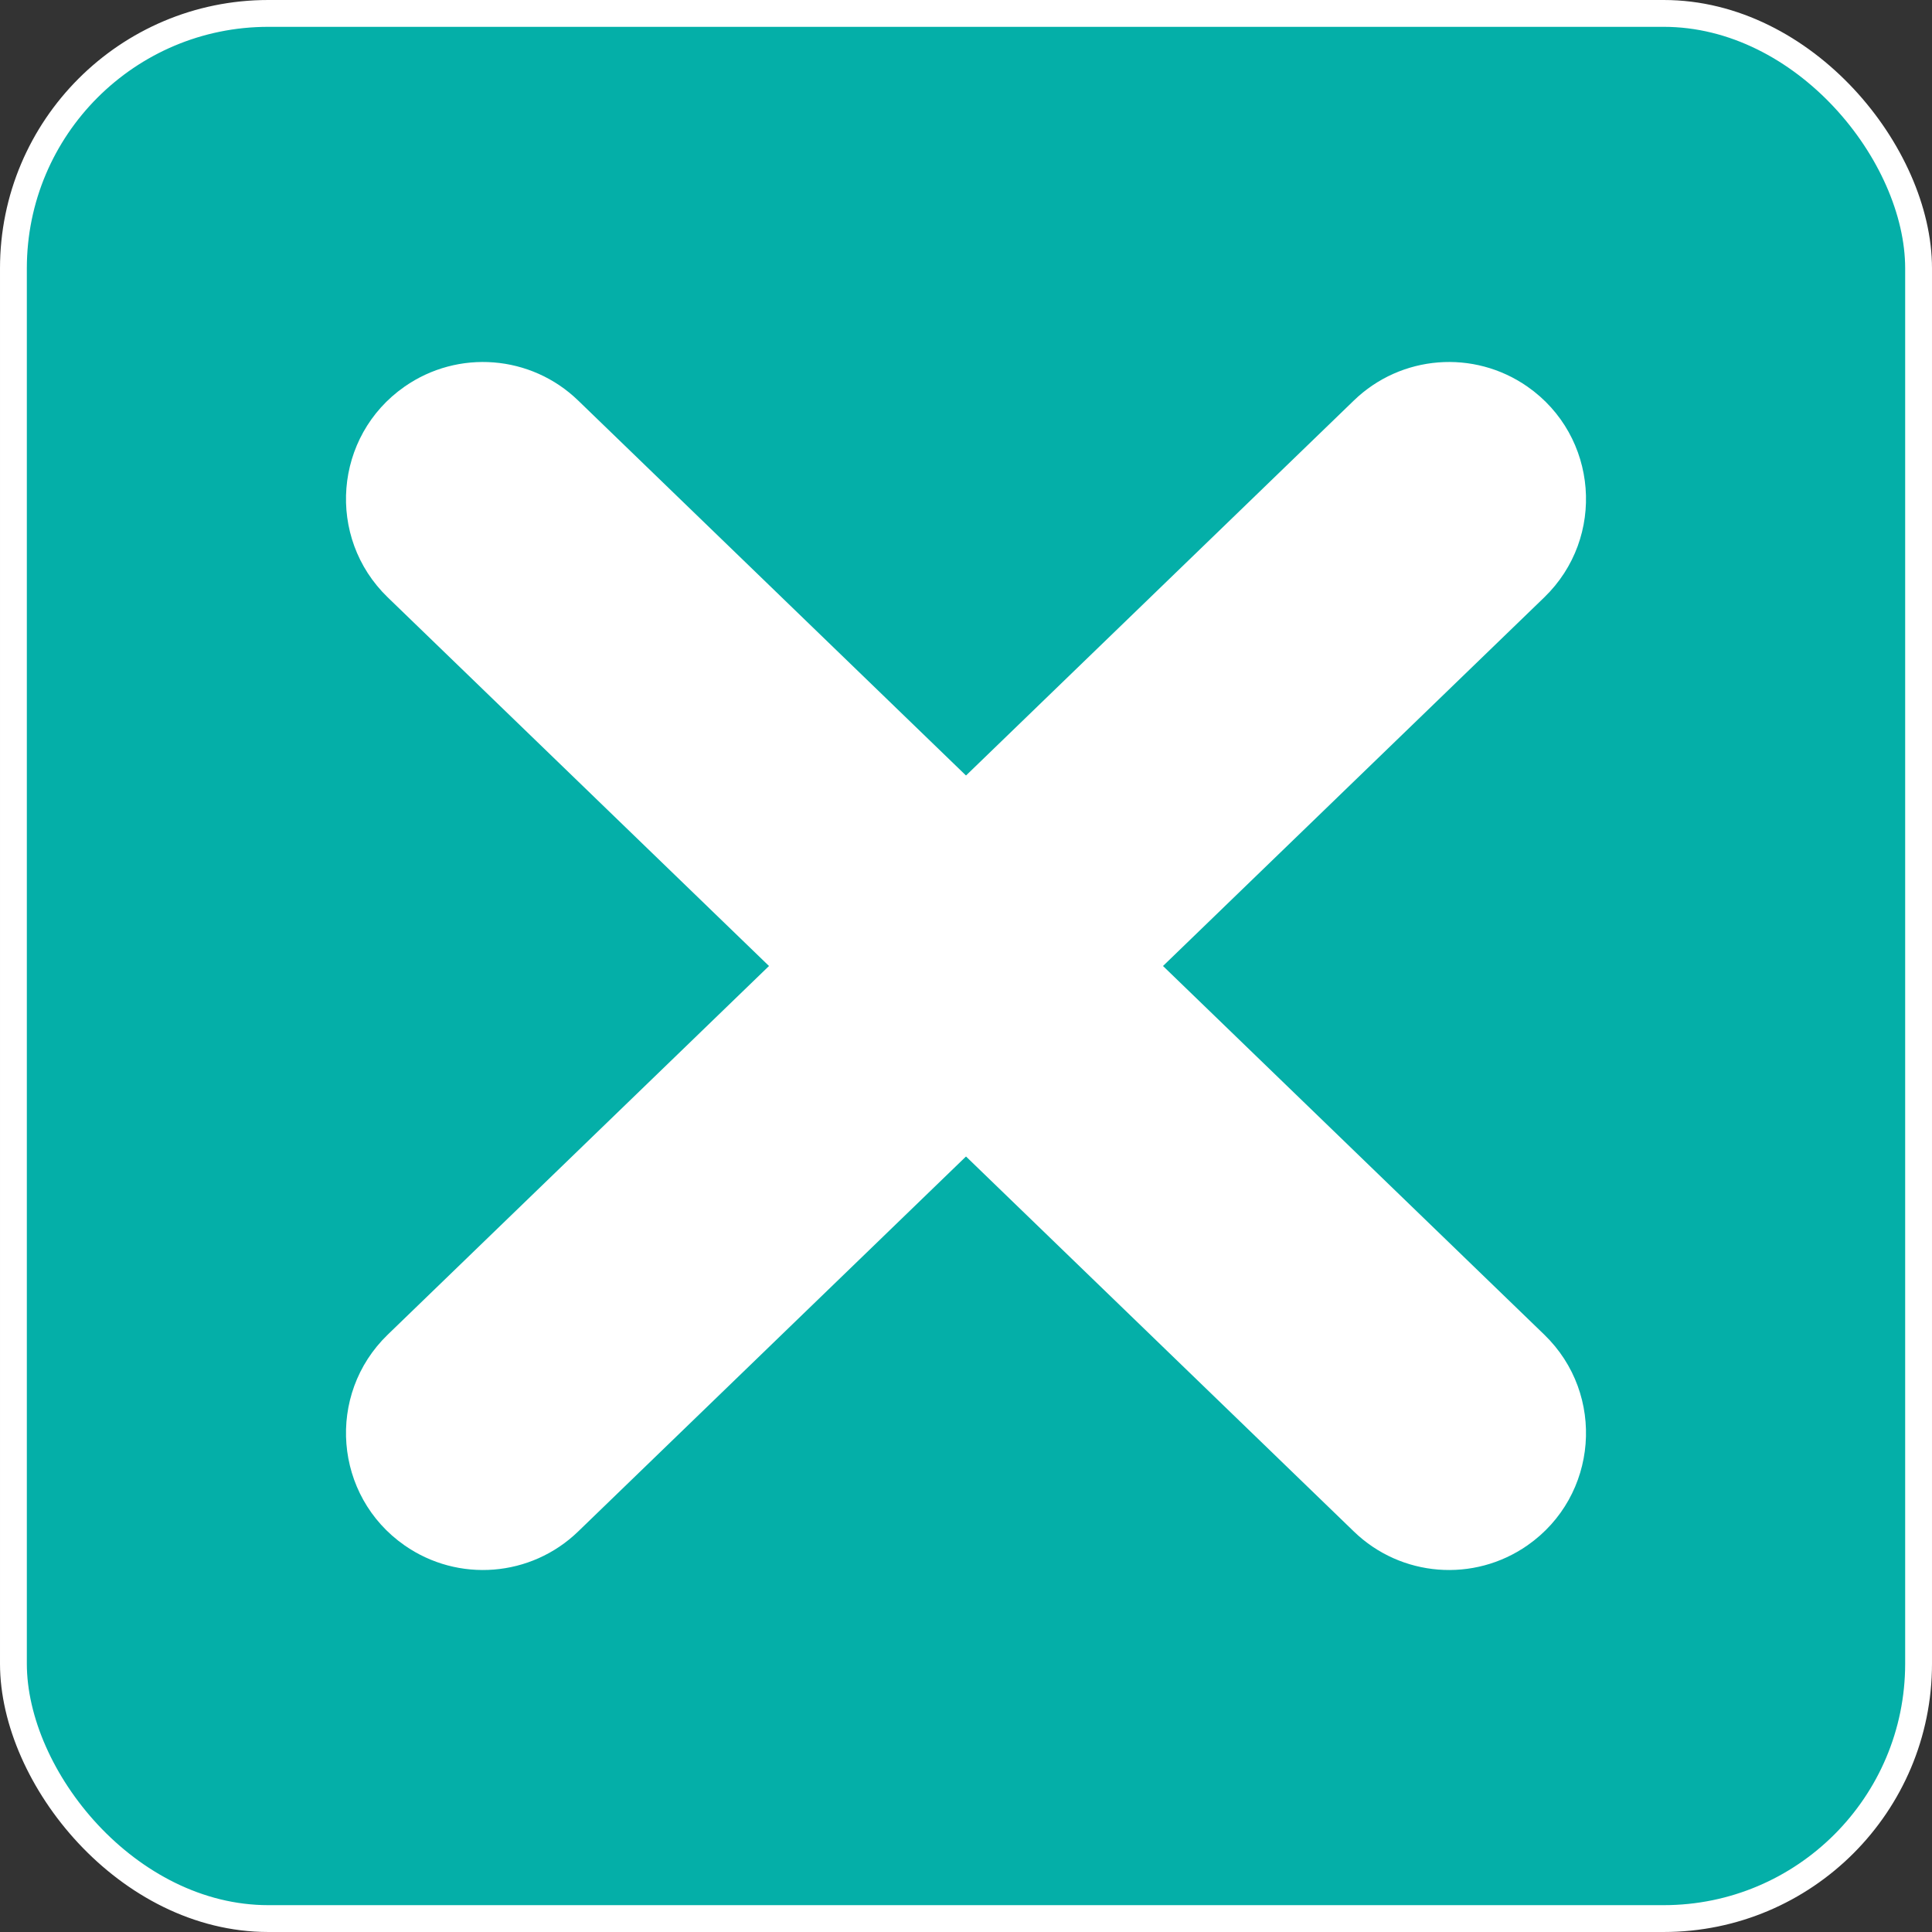
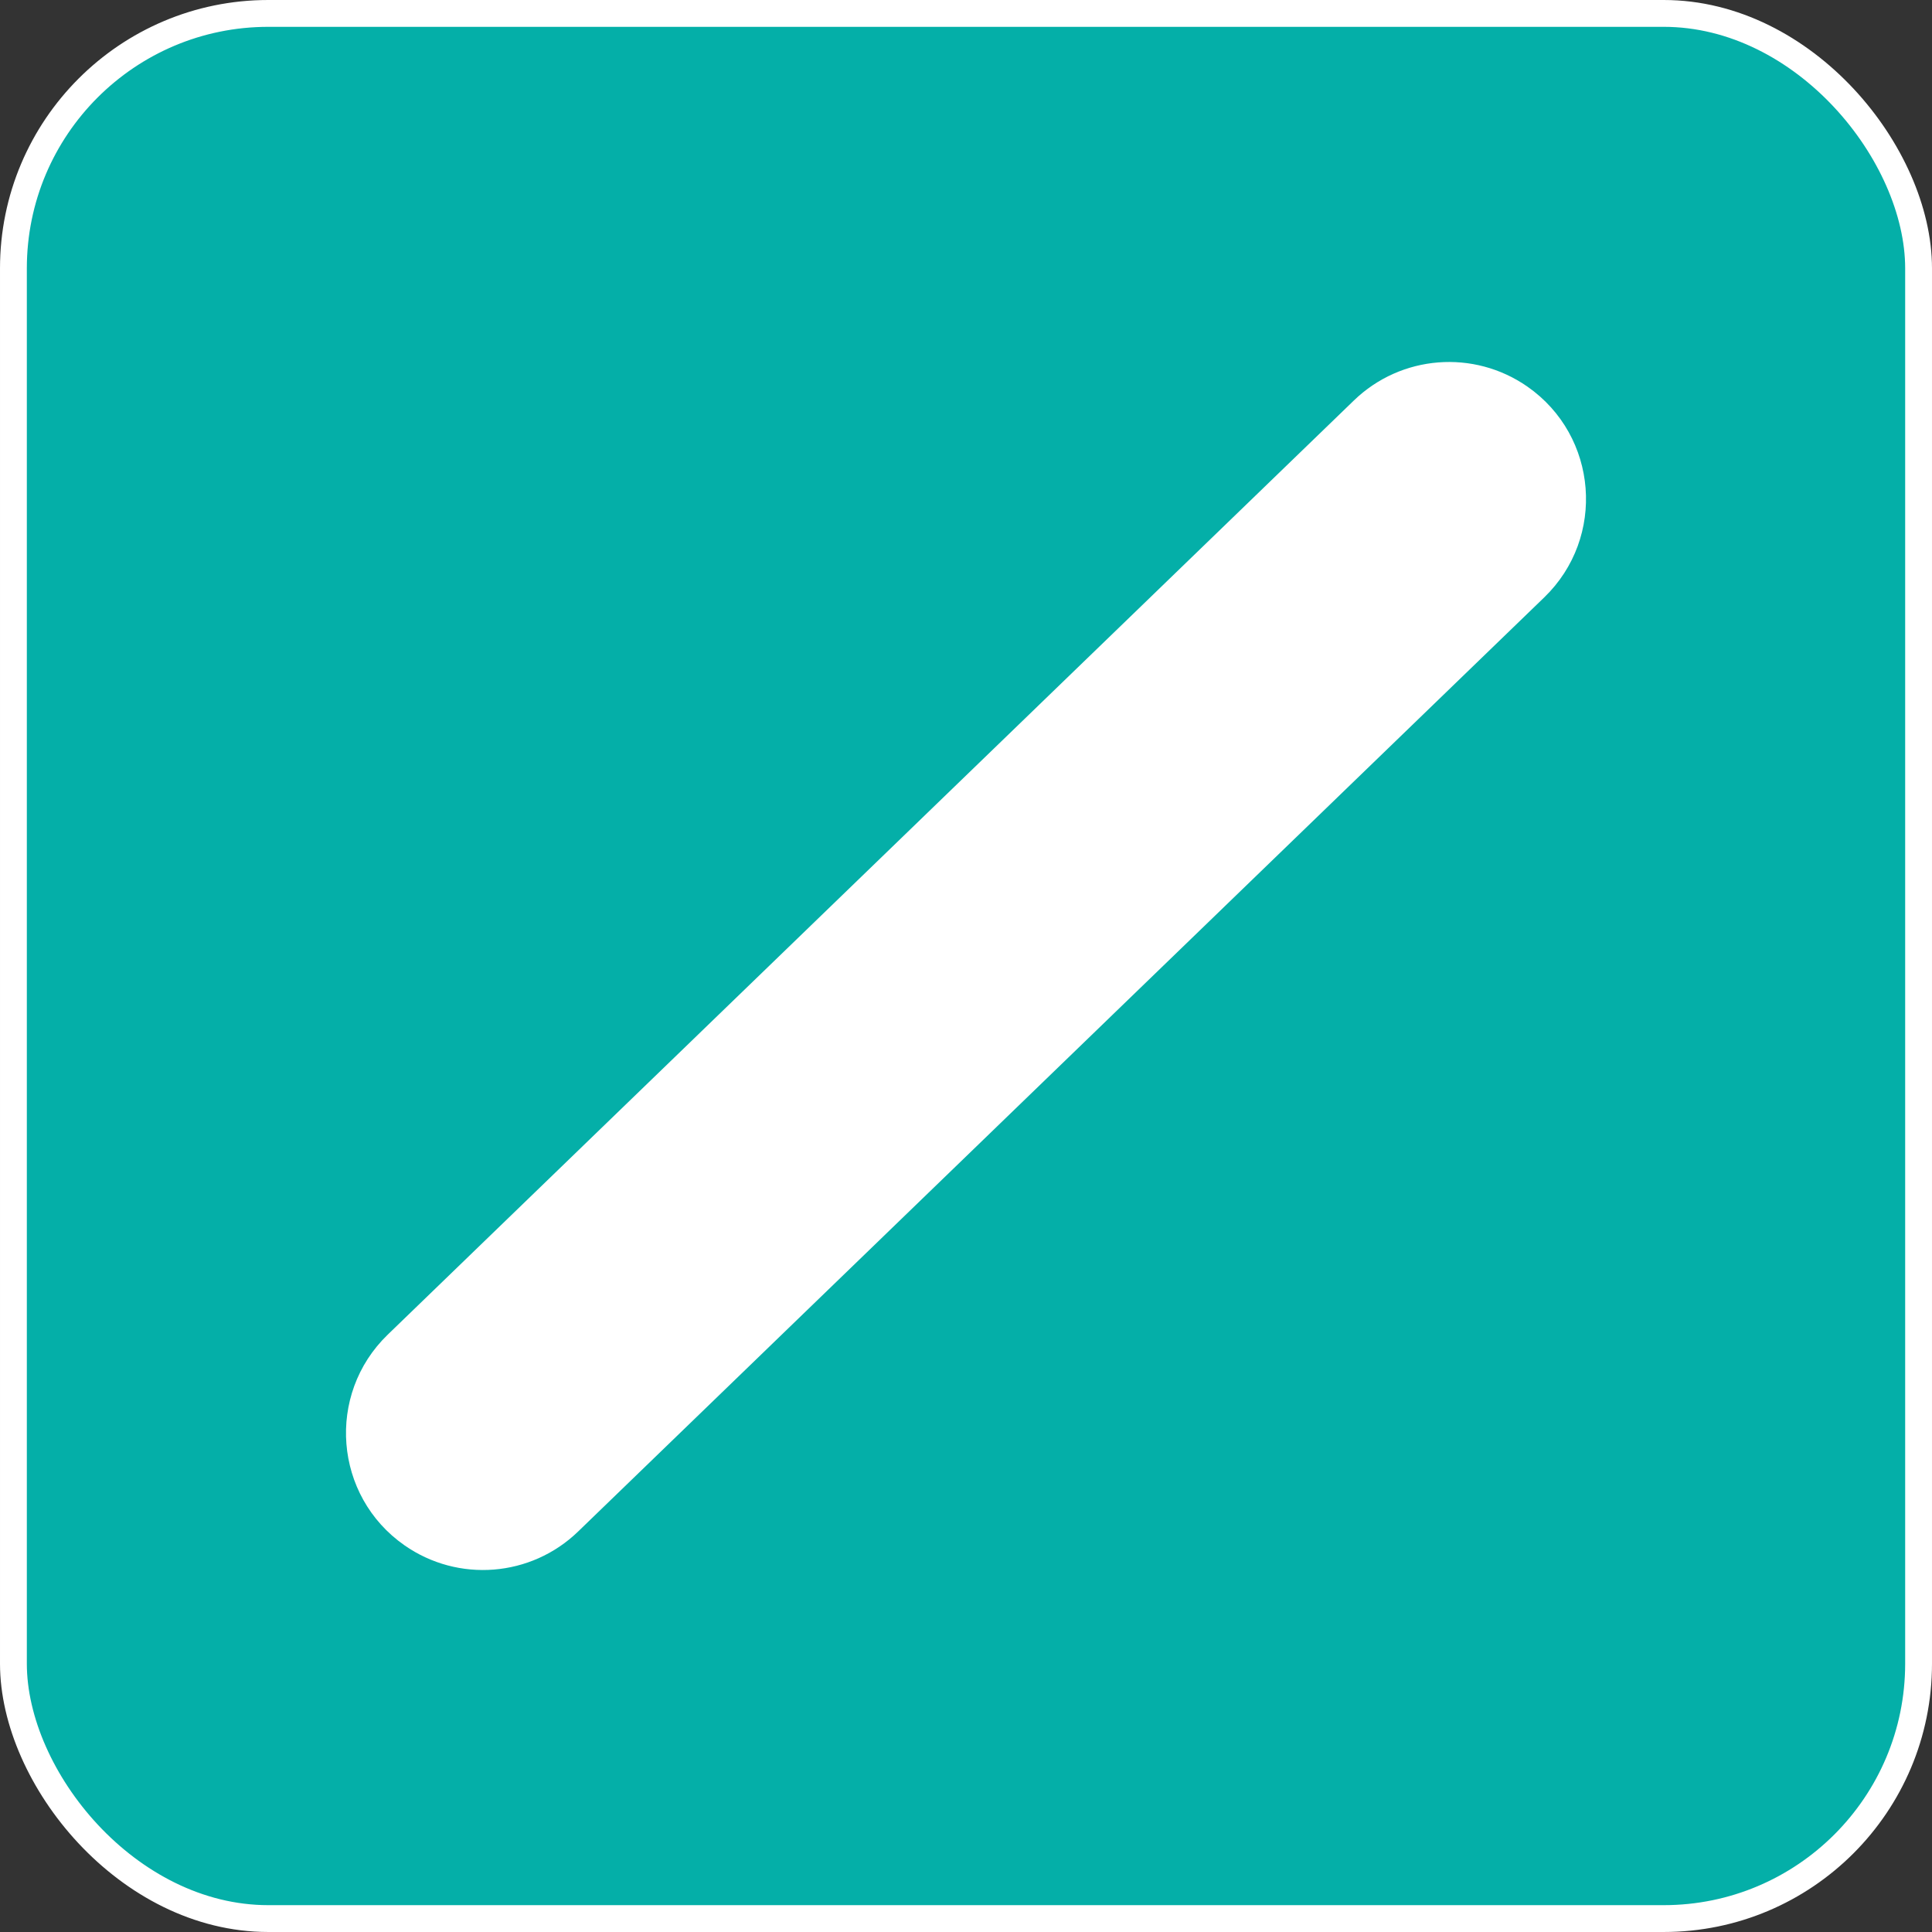
<svg xmlns="http://www.w3.org/2000/svg" width="36" height="36" viewBox="0 0 36 36" fill="none">
  <rect x="0" y="0" width="36" height="36" fill="#333333" stroke="none" />
  <rect x="0.25" y="0.25" width="35.5" height="35.5" rx="4.75" fill="#04AFA8" stroke="white" stroke-width="0.5" />
  <path d="M7.536 28.794C6.221 27.875 6.072 25.984 7.225 24.869L25.228 7.462C26.106 6.613 27.463 6.506 28.464 7.206C29.779 8.126 29.928 10.016 28.775 11.131L10.772 28.538C9.894 29.387 8.537 29.494 7.536 28.794Z" fill="white" />
-   <path d="M28.464 28.794C29.779 27.875 29.928 25.984 28.775 24.869L10.772 7.462C9.894 6.613 8.537 6.506 7.536 7.206C6.221 8.126 6.072 10.016 7.225 11.131L25.228 28.538C26.106 29.387 27.463 29.494 28.464 28.794Z" fill="white" />
</svg>